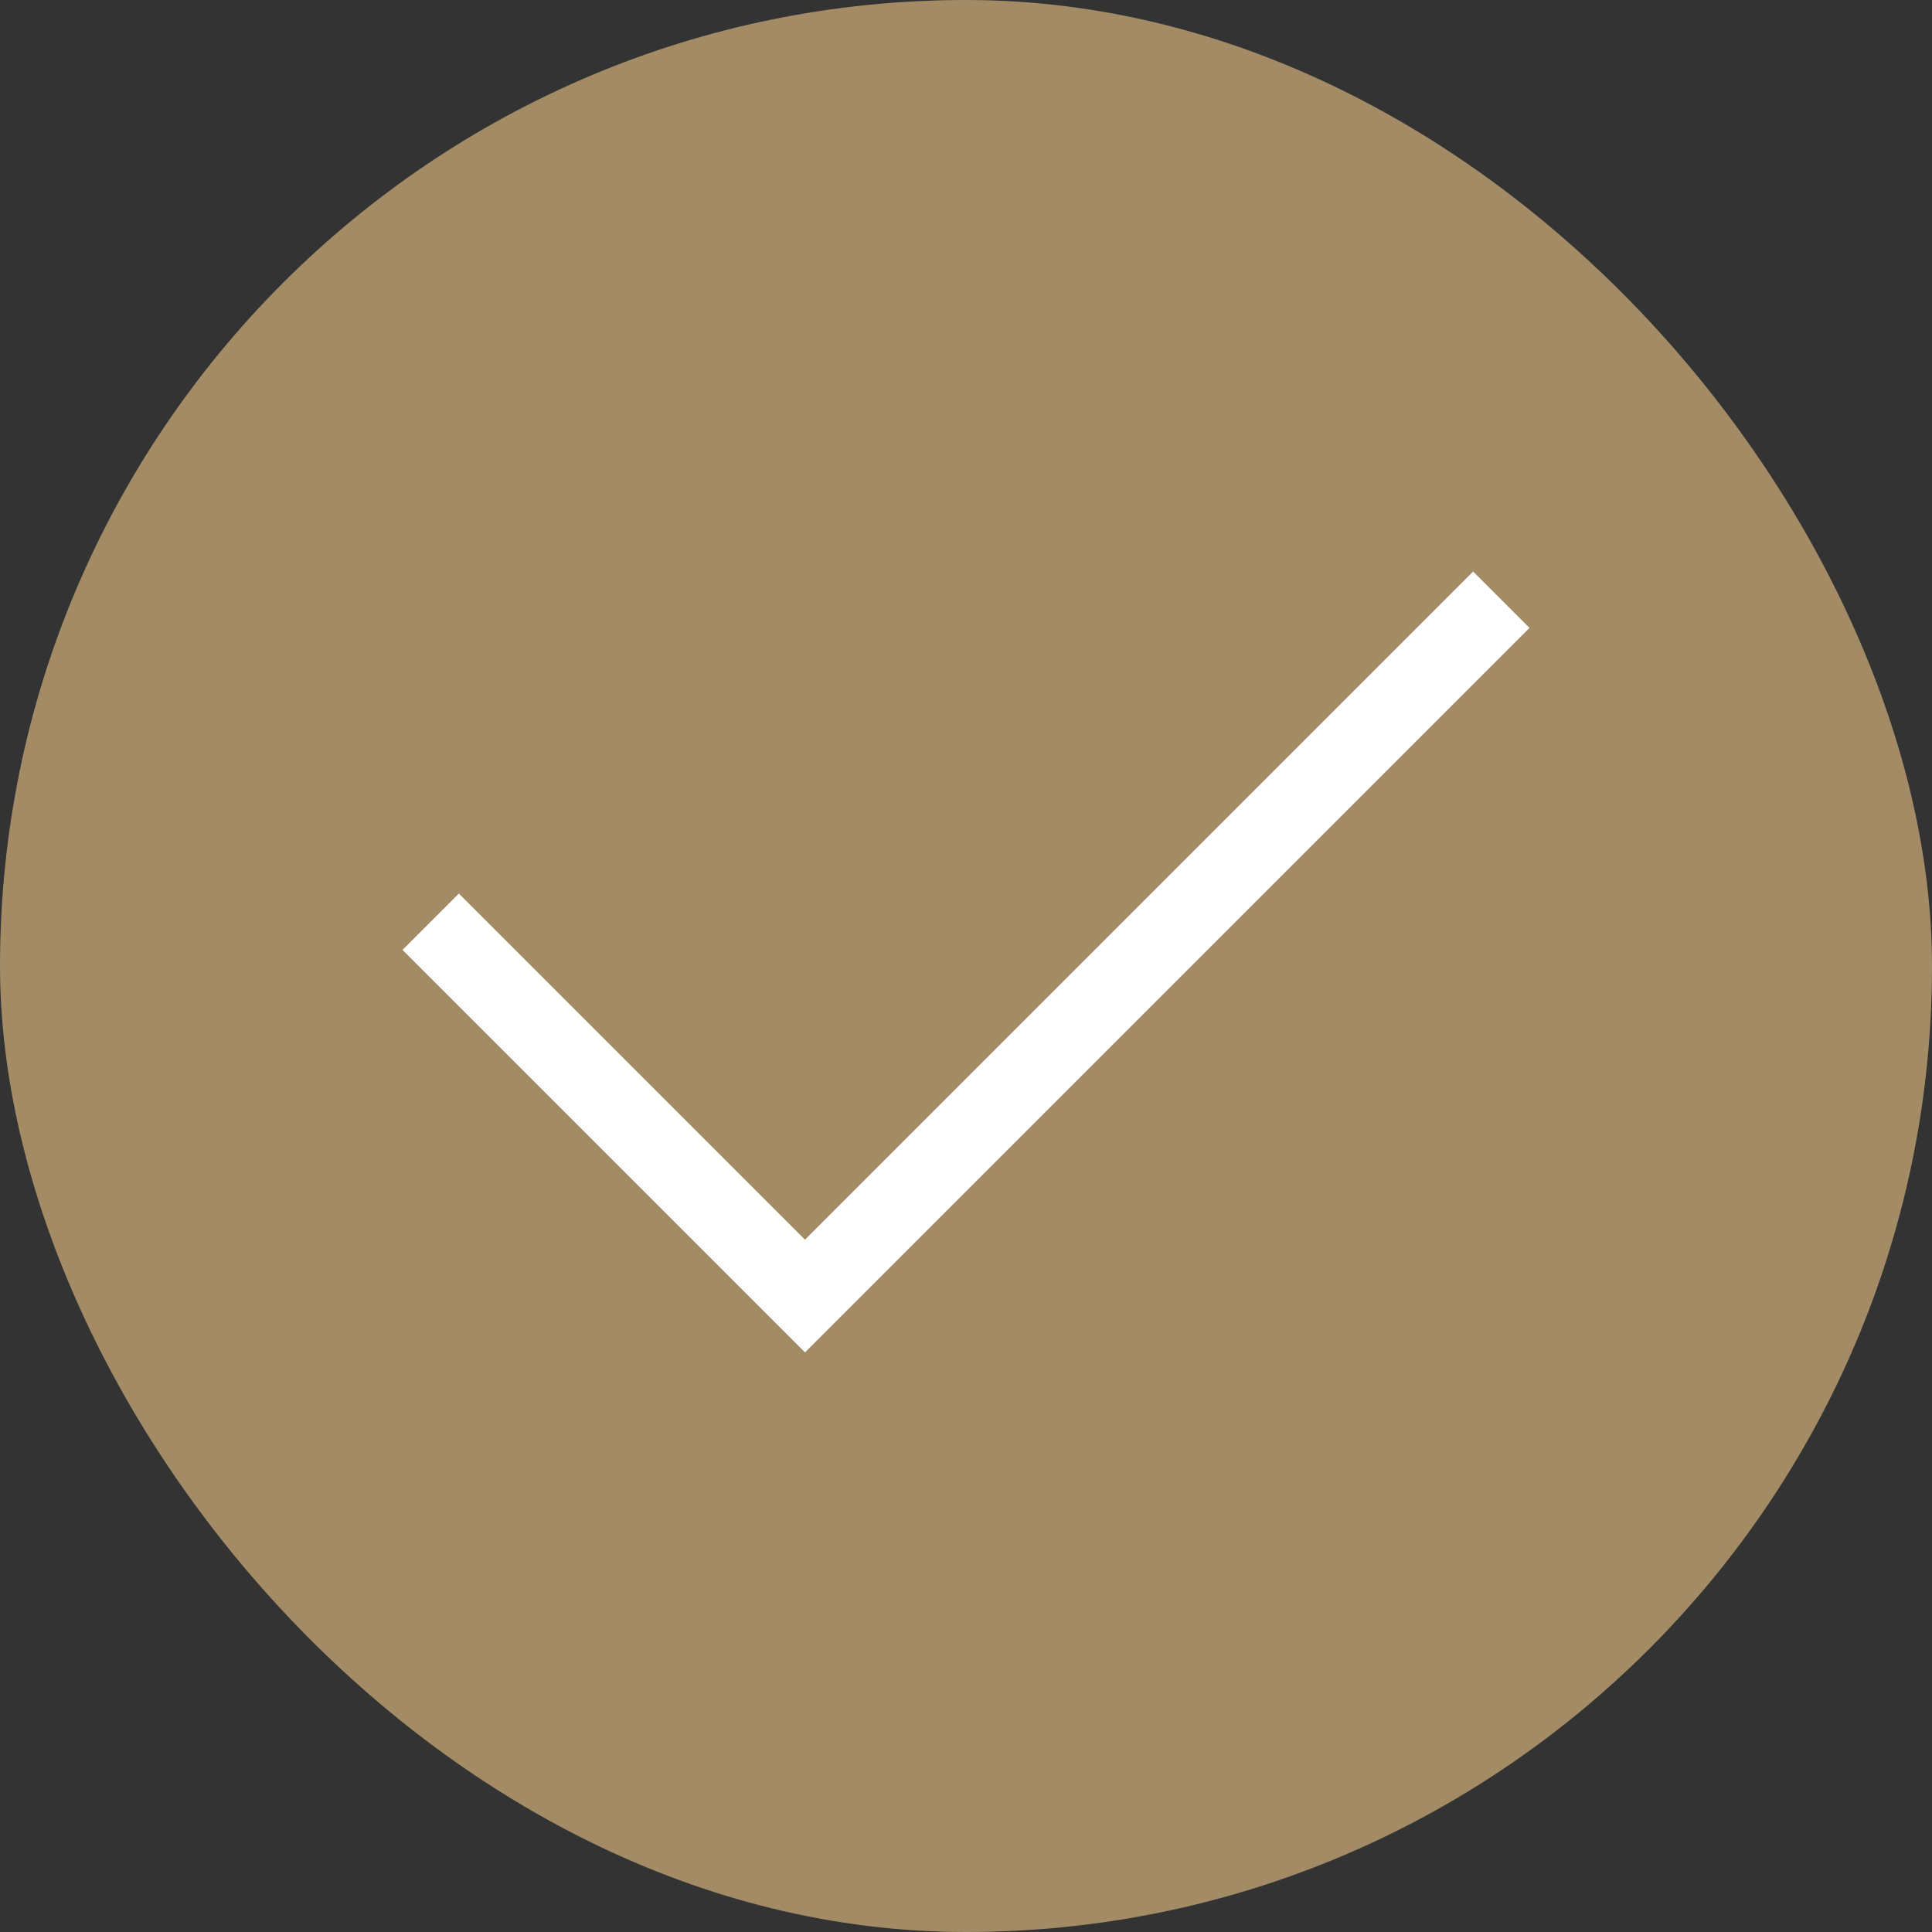
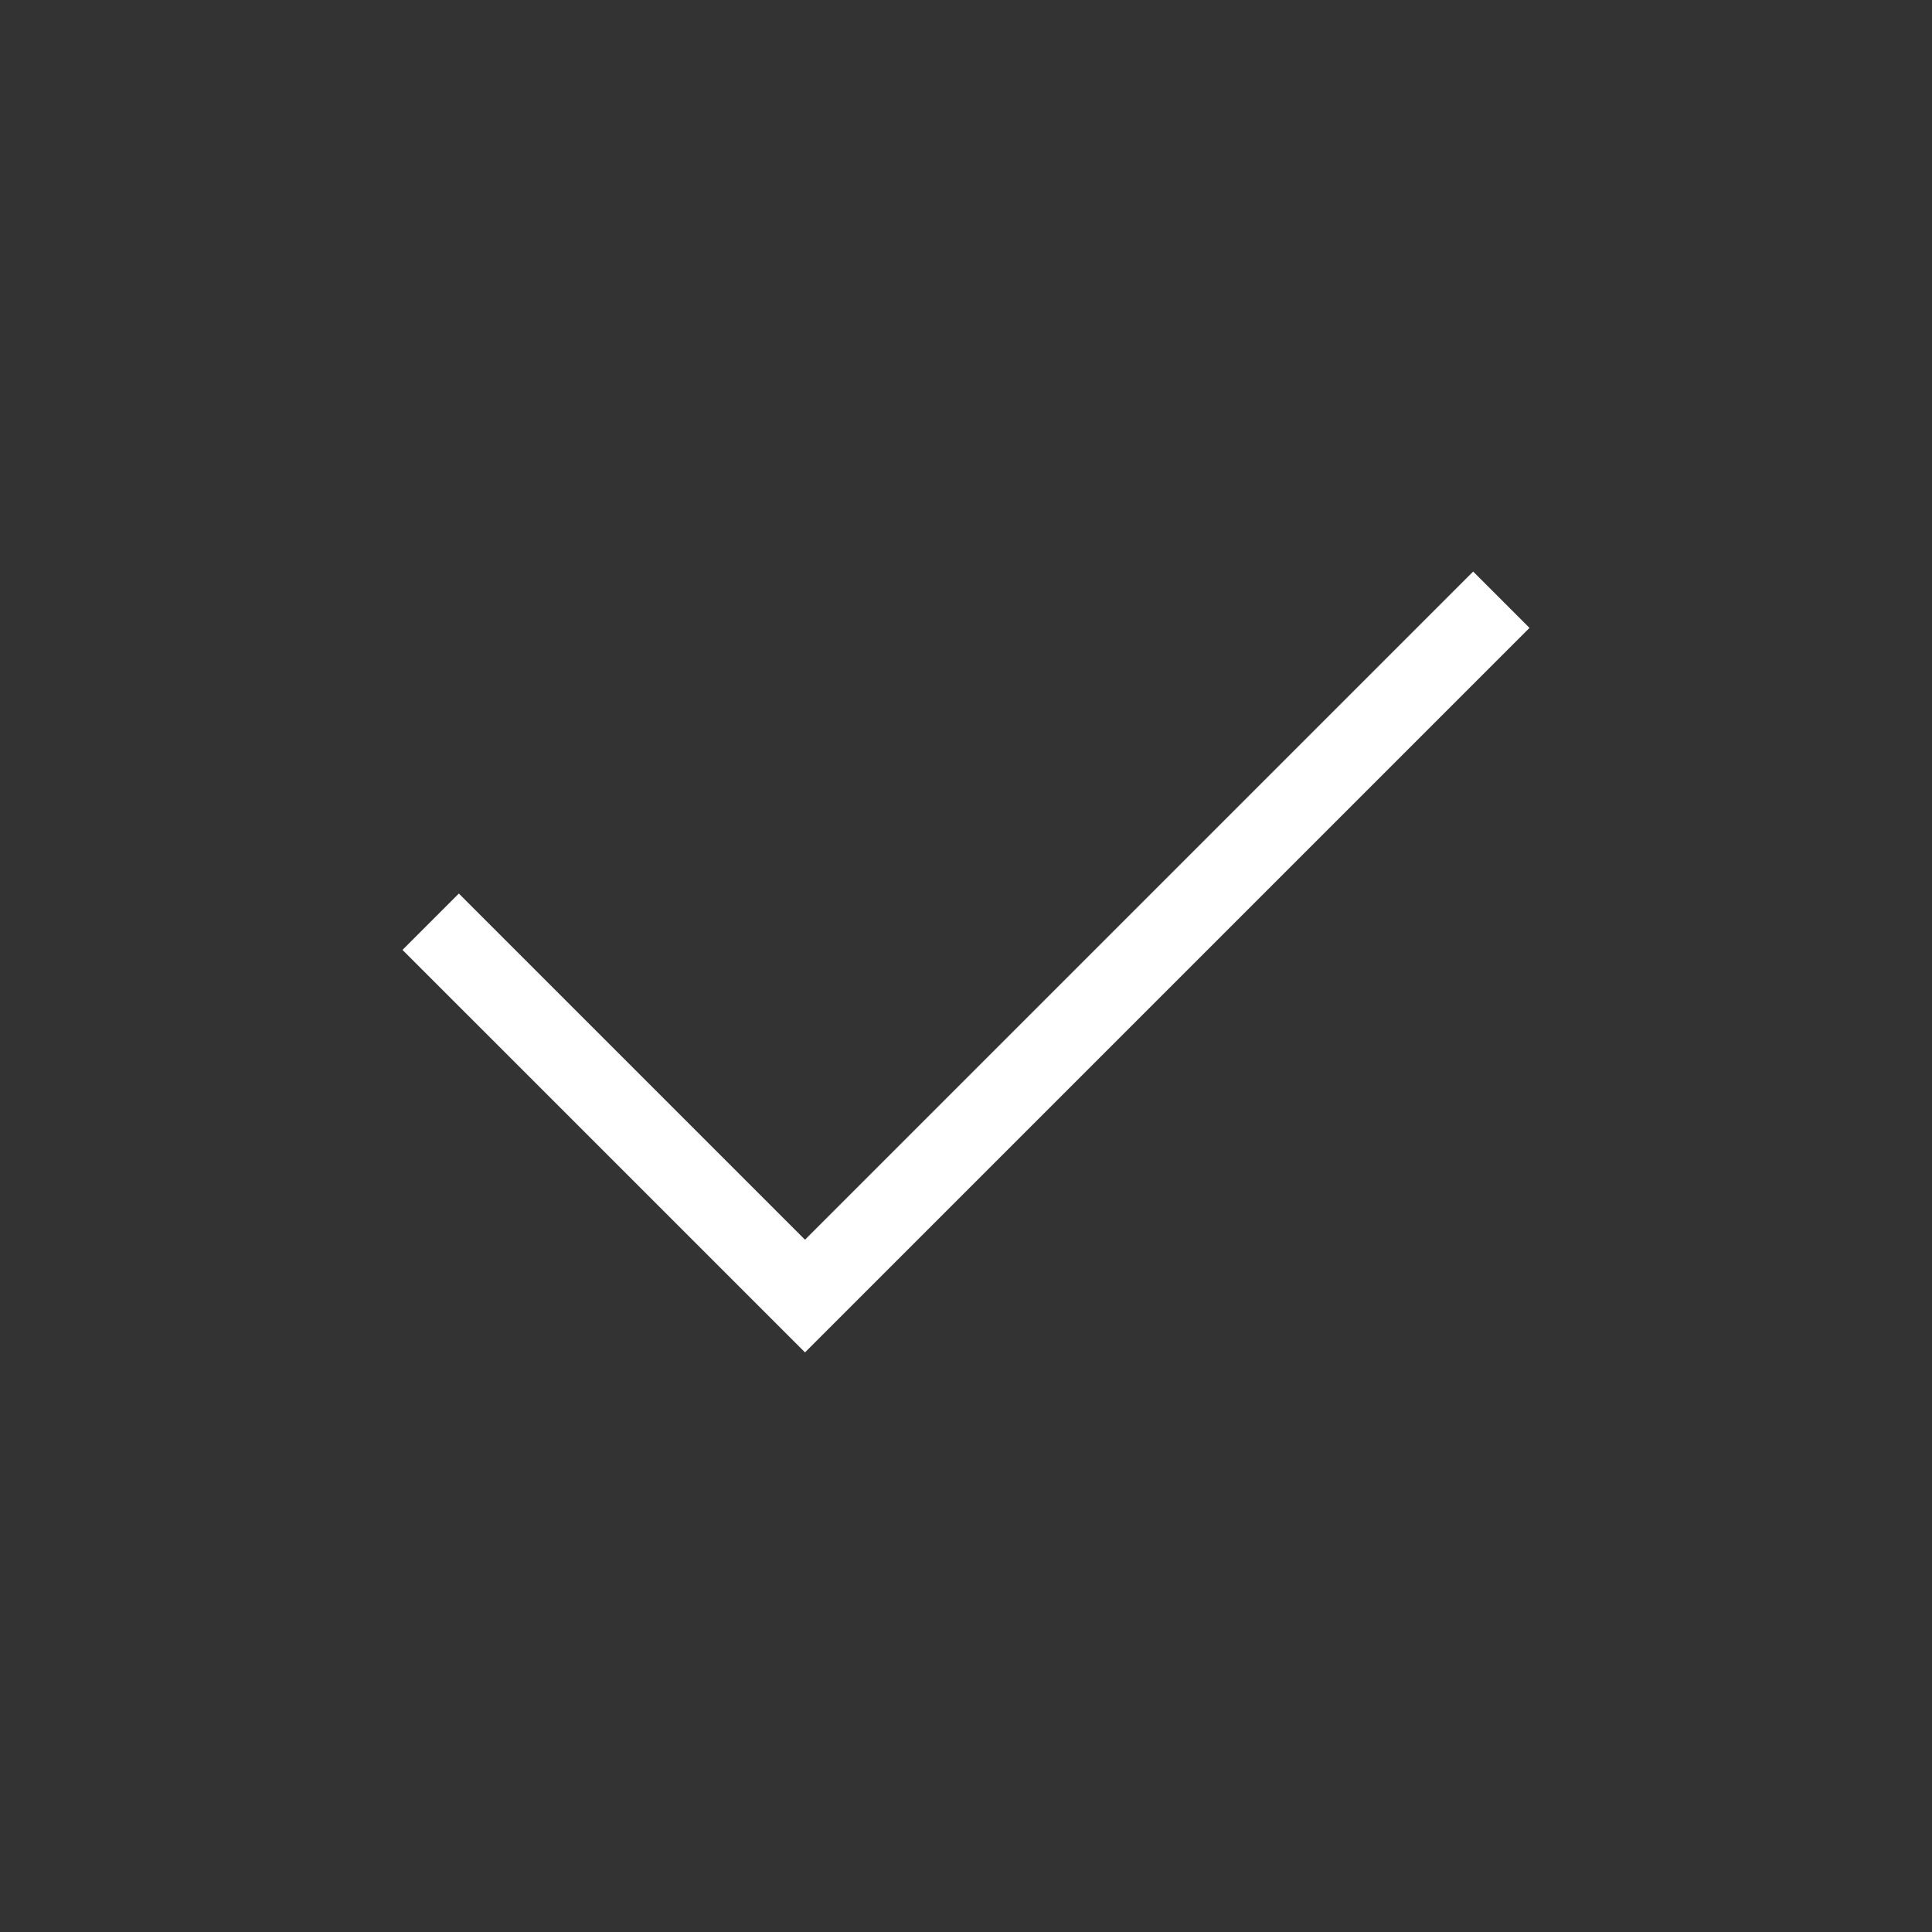
<svg xmlns="http://www.w3.org/2000/svg" width="24" height="24" viewBox="0 0 24 24" fill="none">
  <rect x="0" y="0" width="24" height="24" fill="#333333" stroke="none" />
-   <rect width="24" height="24" rx="12" fill="#A28B65" />
  <path d="M18.3 7.1L10 15.4L5.7 11.1L5 11.8L10 16.8L19 7.8L18.3 7.1Z" fill="white" />
</svg>